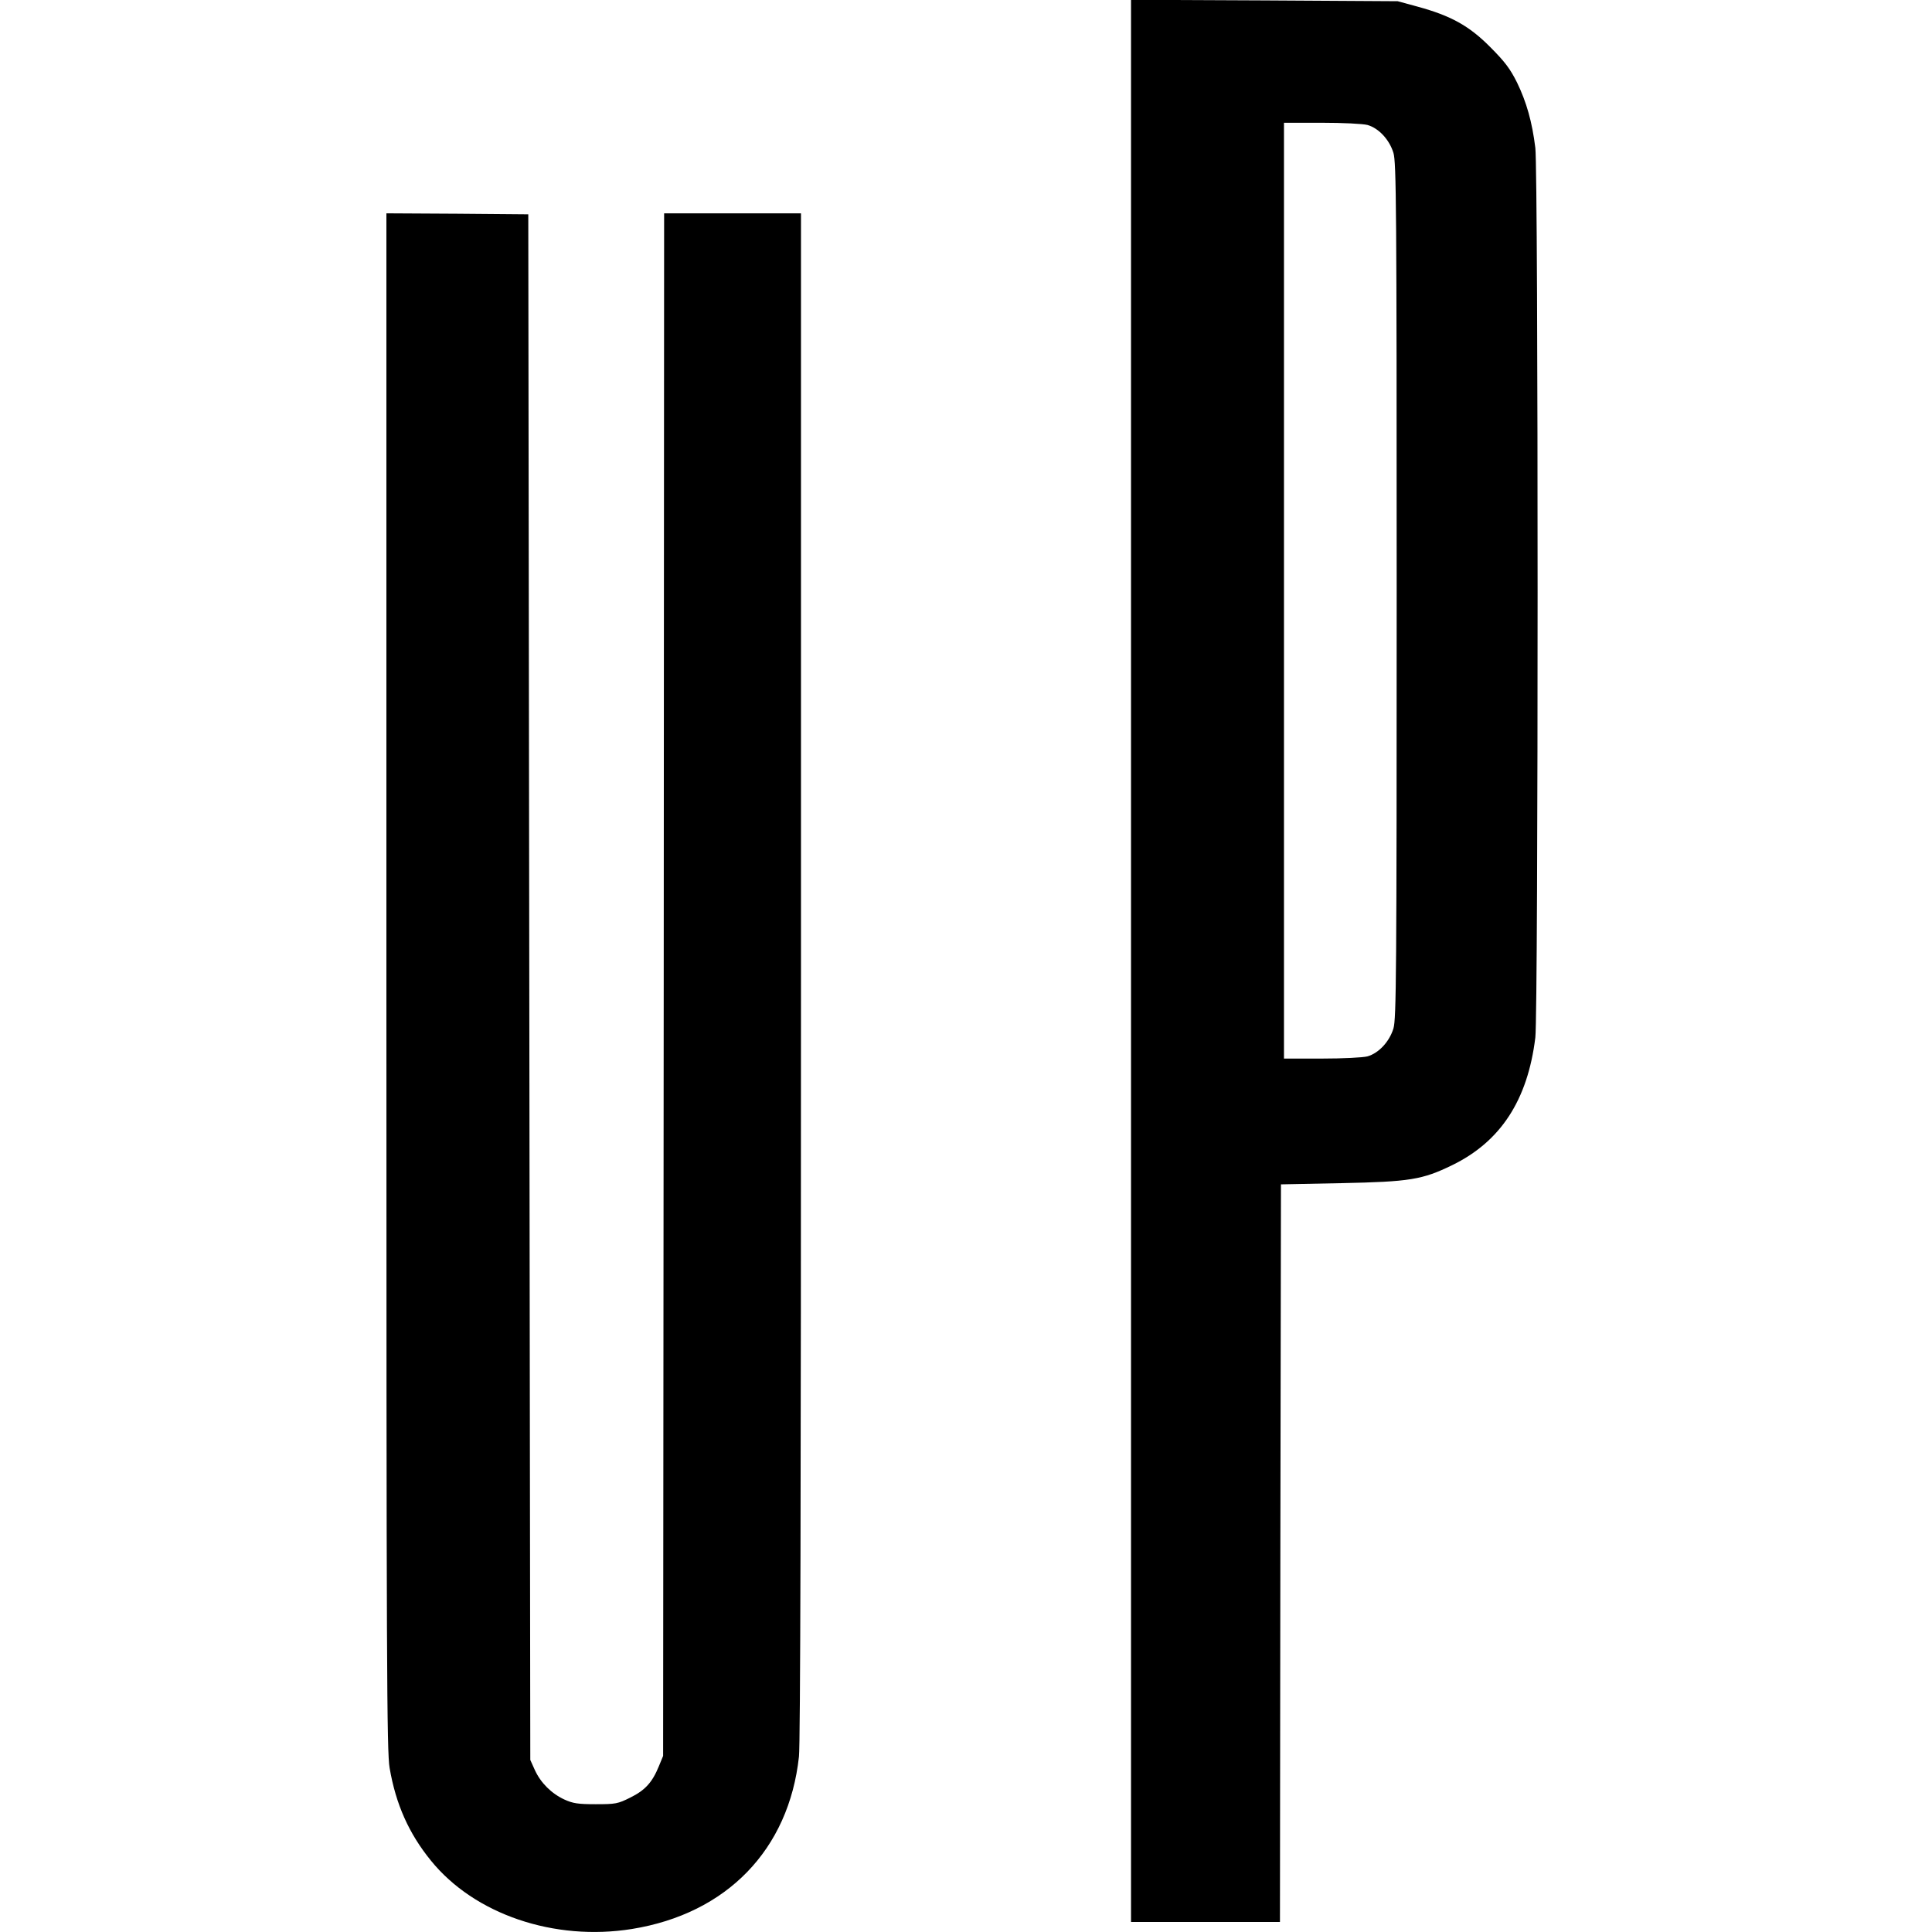
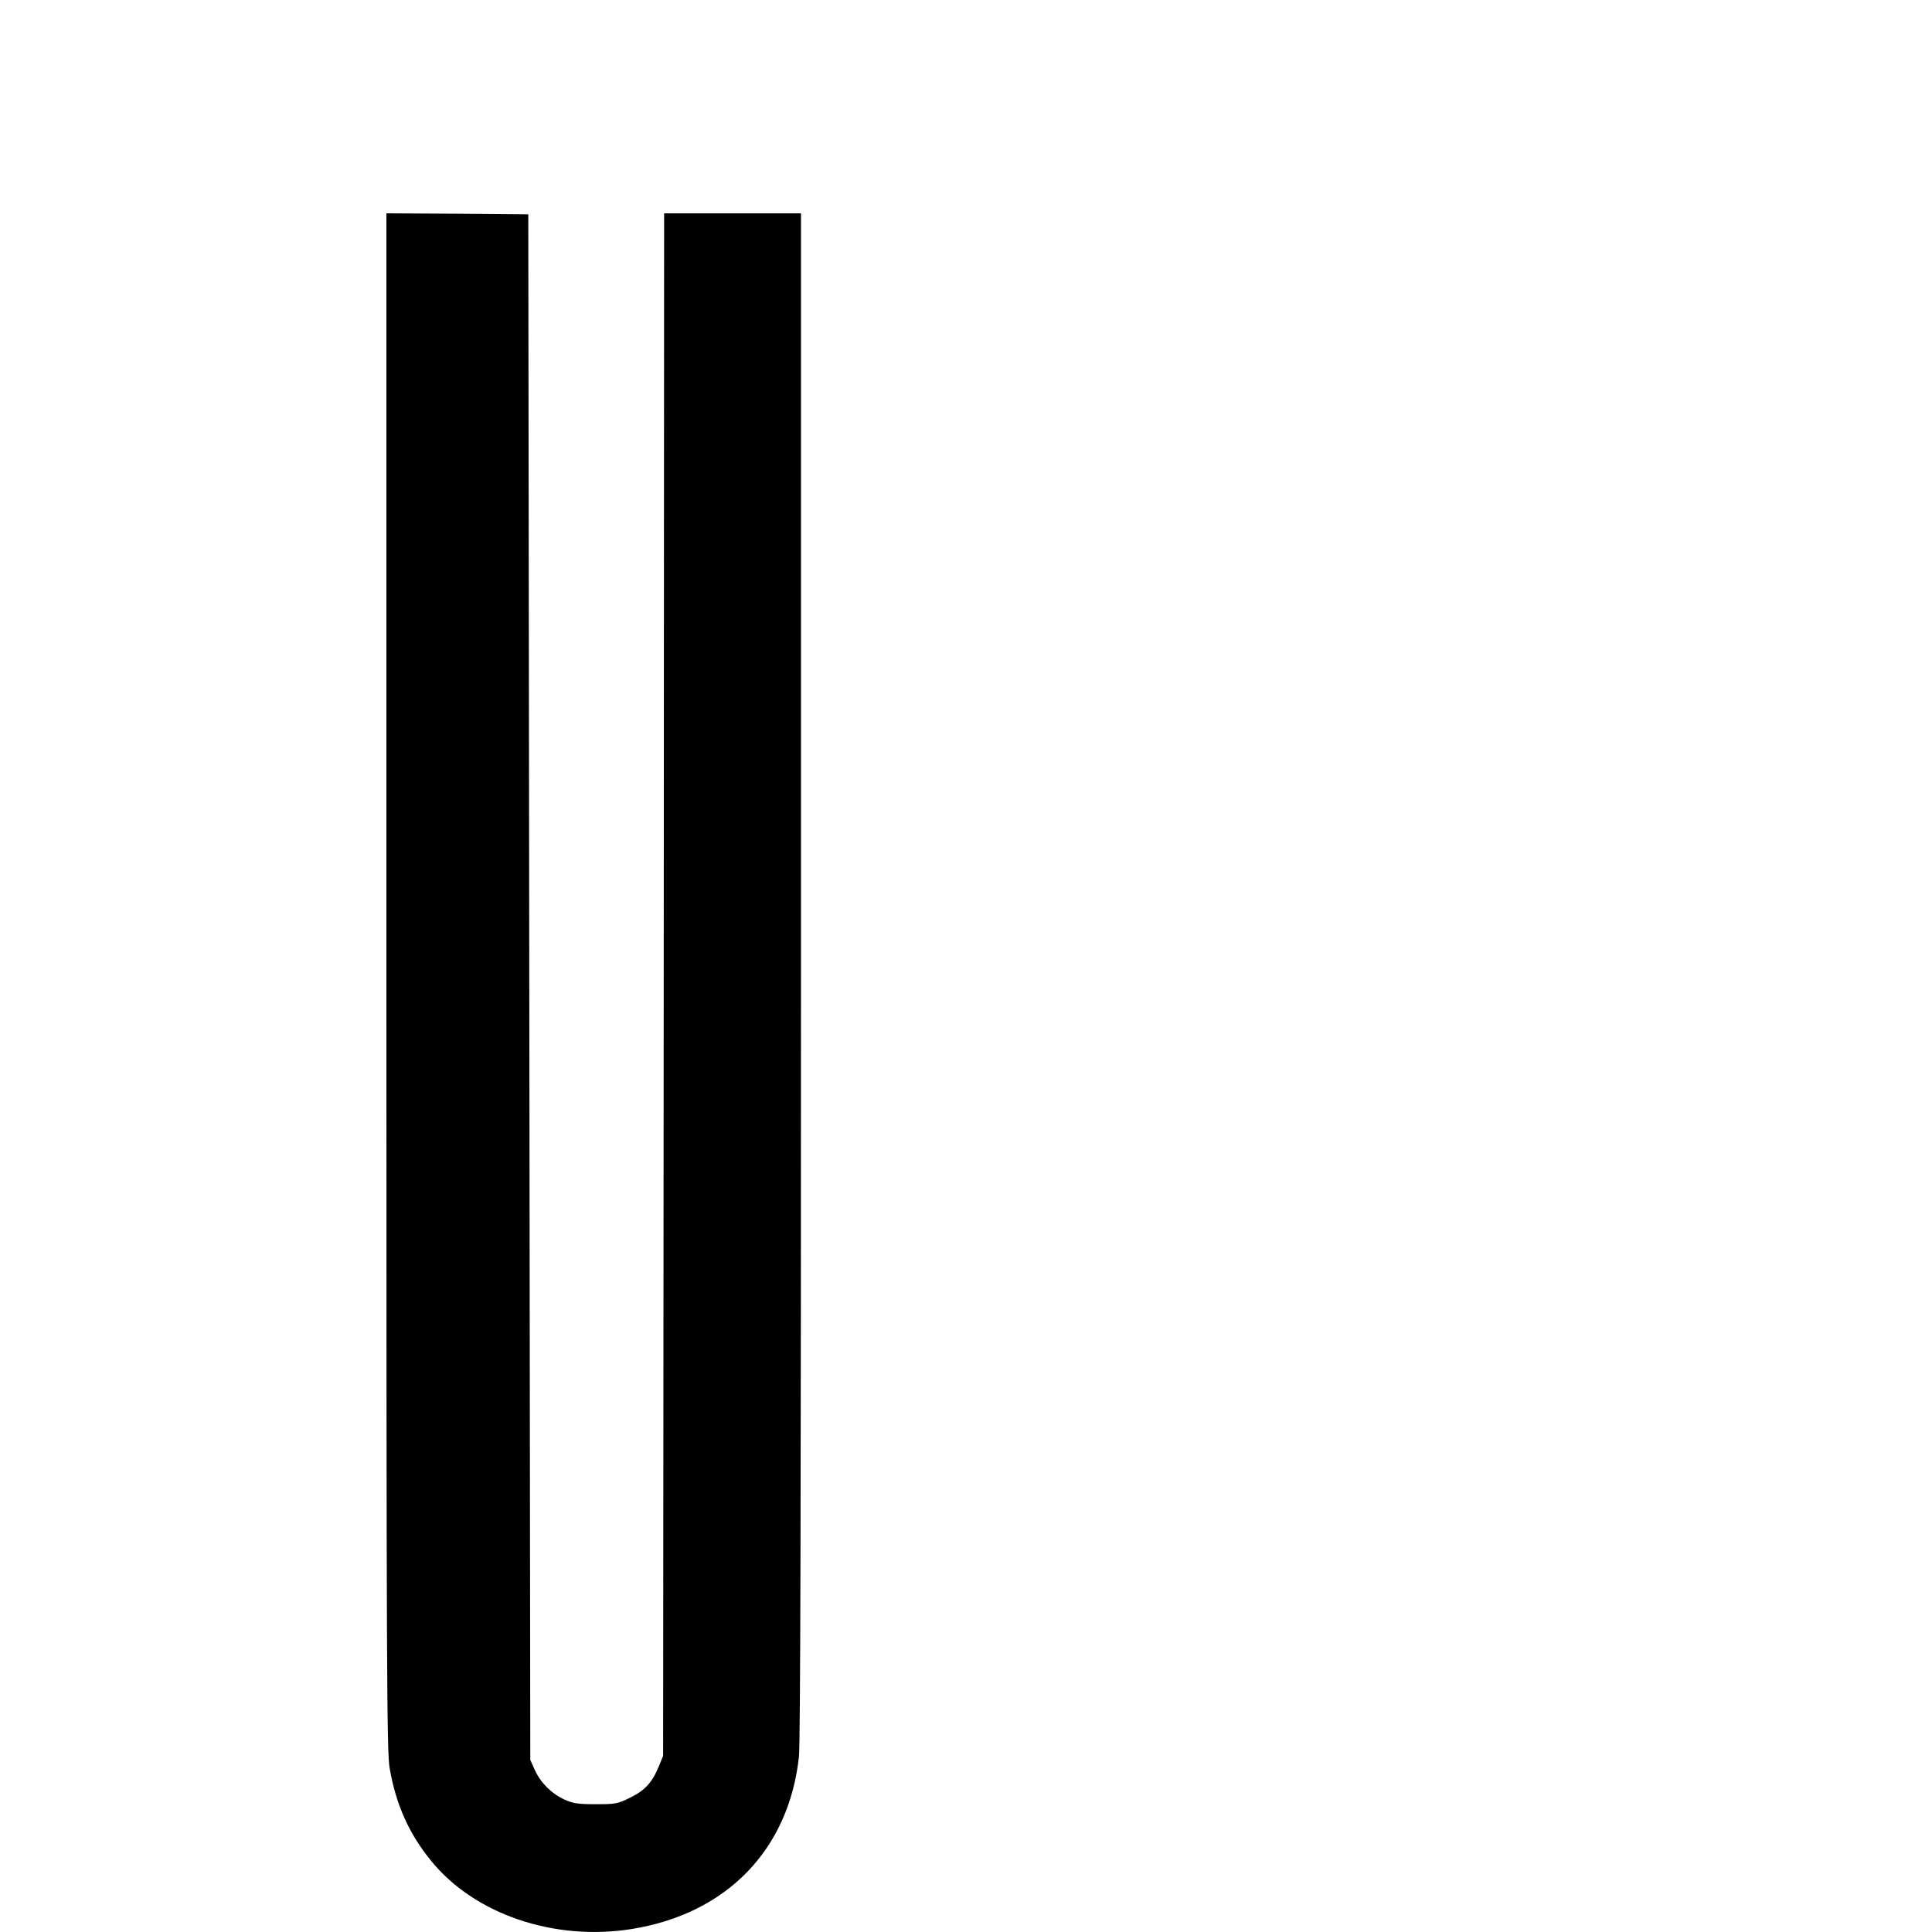
<svg xmlns="http://www.w3.org/2000/svg" version="1.0" width="960pt" height="960pt" viewBox="0 0 960 960" preserveAspectRatio="xMidYMid meet">
  <g transform="translate(0,960) scale(0.1,-0.1)" fill="#000000" stroke="none">
-     <path d="M5620 4826 l0 -4776 370 0 370 0 2 1833 3 1832 300 6 c340 7 402 17 550 89 241 117 376 323 414 635 15 127 15 4293 0 4420 -16 130 -44 228 -91 325 -34 68 -60 103 -133 176 -105 106 -196 156 -361 201 l-99 27 -662 4 -663 3 0 -4775z m1175 4153 c56 -16 109 -73 129 -139 14 -48 16 -257 16 -2175 0 -1918 -2 -2127 -16 -2175 -20 -66 -73 -123 -129 -139 -23 -6 -122 -11 -227 -11 l-188 0 0 2325 0 2325 188 0 c105 0 204 -5 227 -11z" />
    <path d="M1920 4723 c0 -3426 2 -3827 16 -3908 31 -181 96 -326 205 -460 216 -267 613 -402 999 -340 471 76 780 394 830 857 7 66 10 1315 10 3883 l0 3785 -340 0 -340 0 -2 -3832 -3 -3833 -21 -51 c-33 -81 -69 -120 -142 -156 -62 -31 -73 -33 -172 -33 -88 0 -113 4 -155 23 -65 30 -118 83 -147 146 l-23 51 -5 3840 -5 3840 -352 3 -353 2 0 -3817z" />
  </g>
</svg>